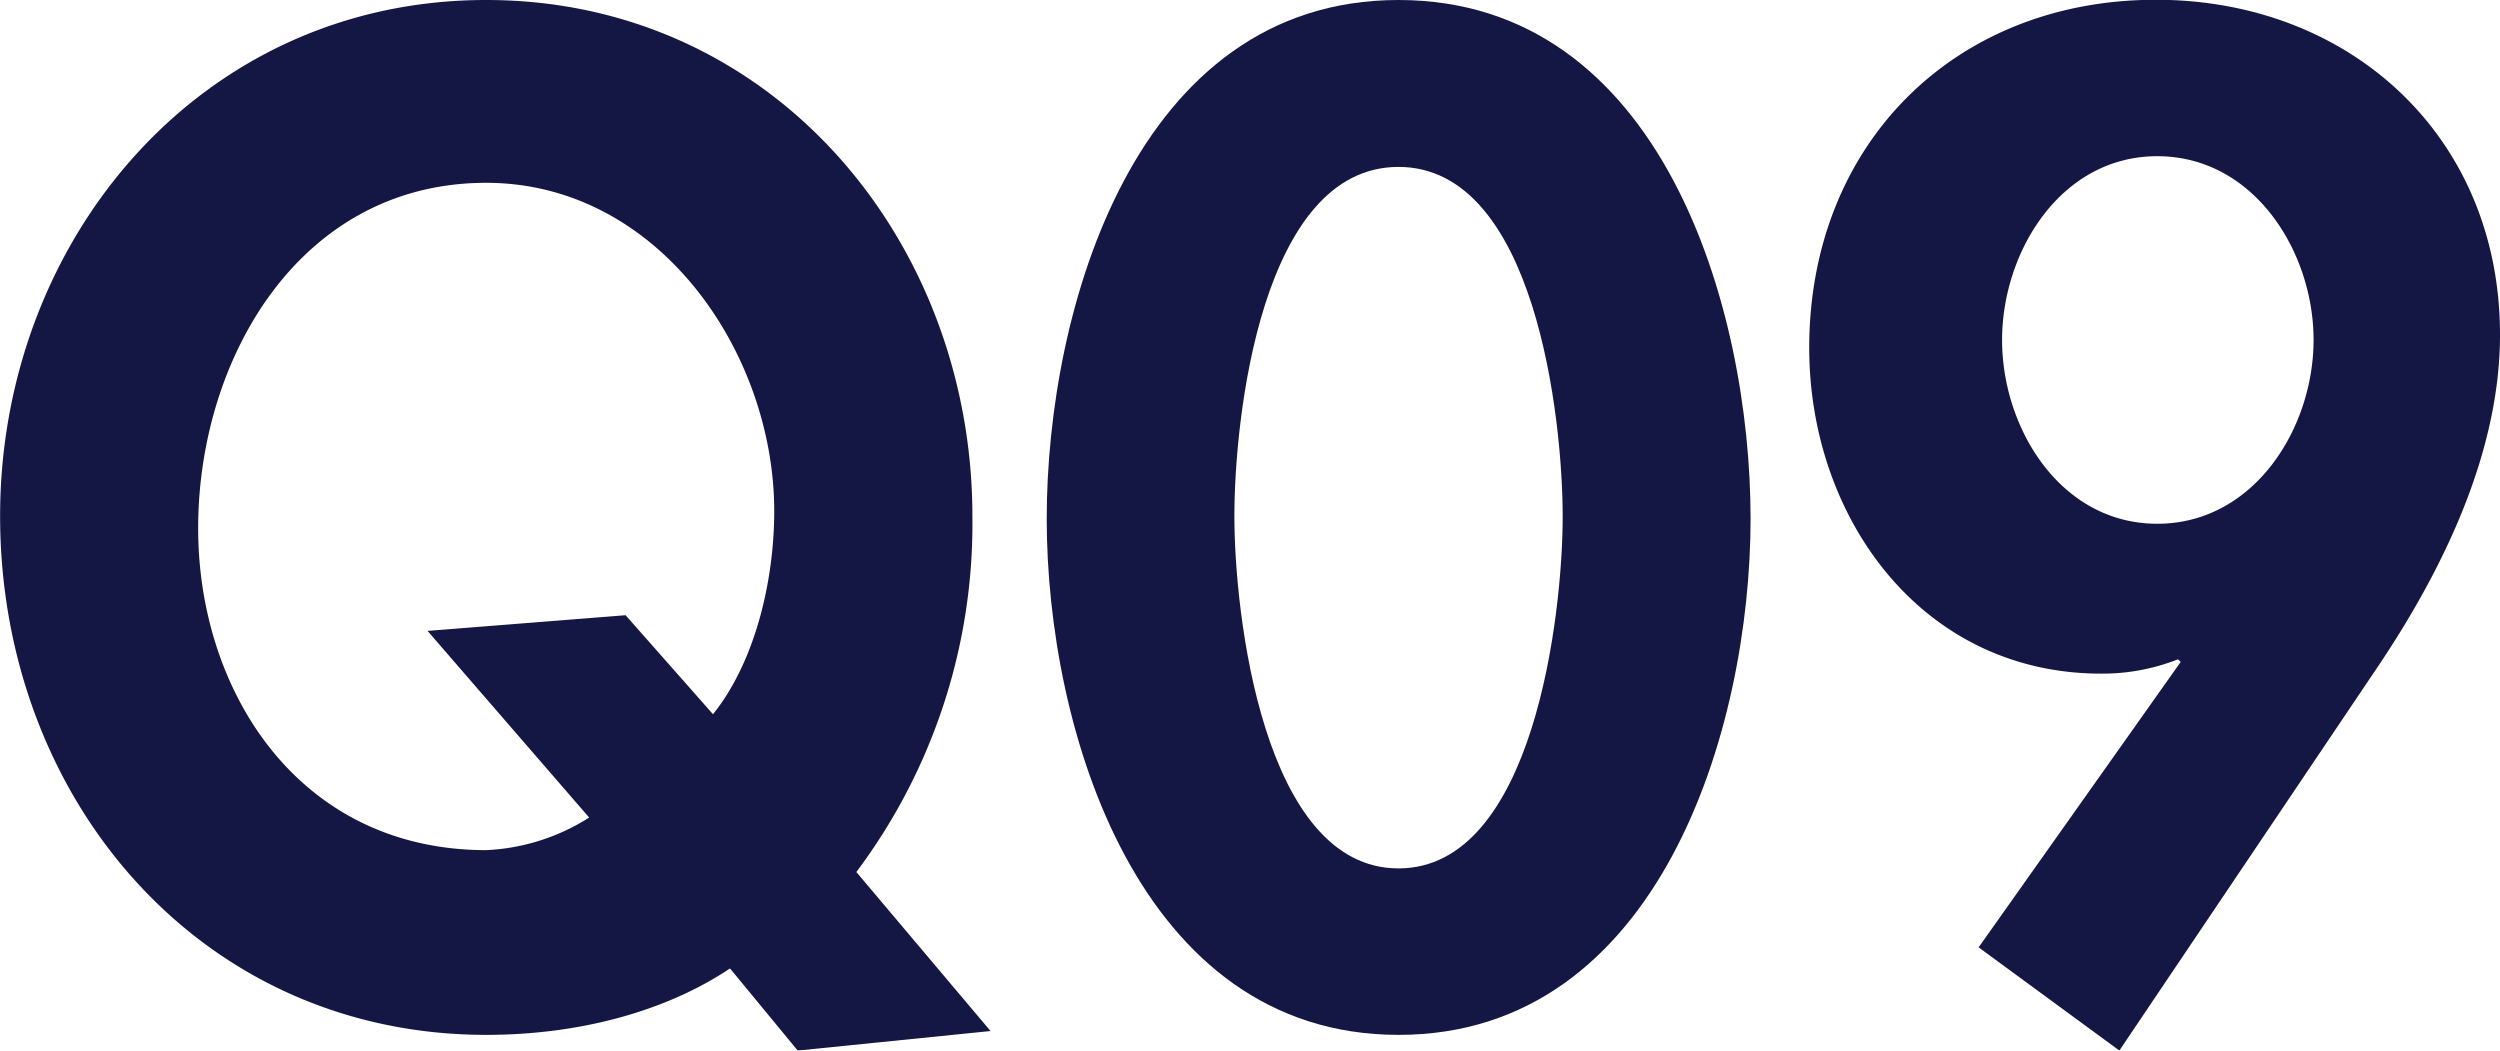
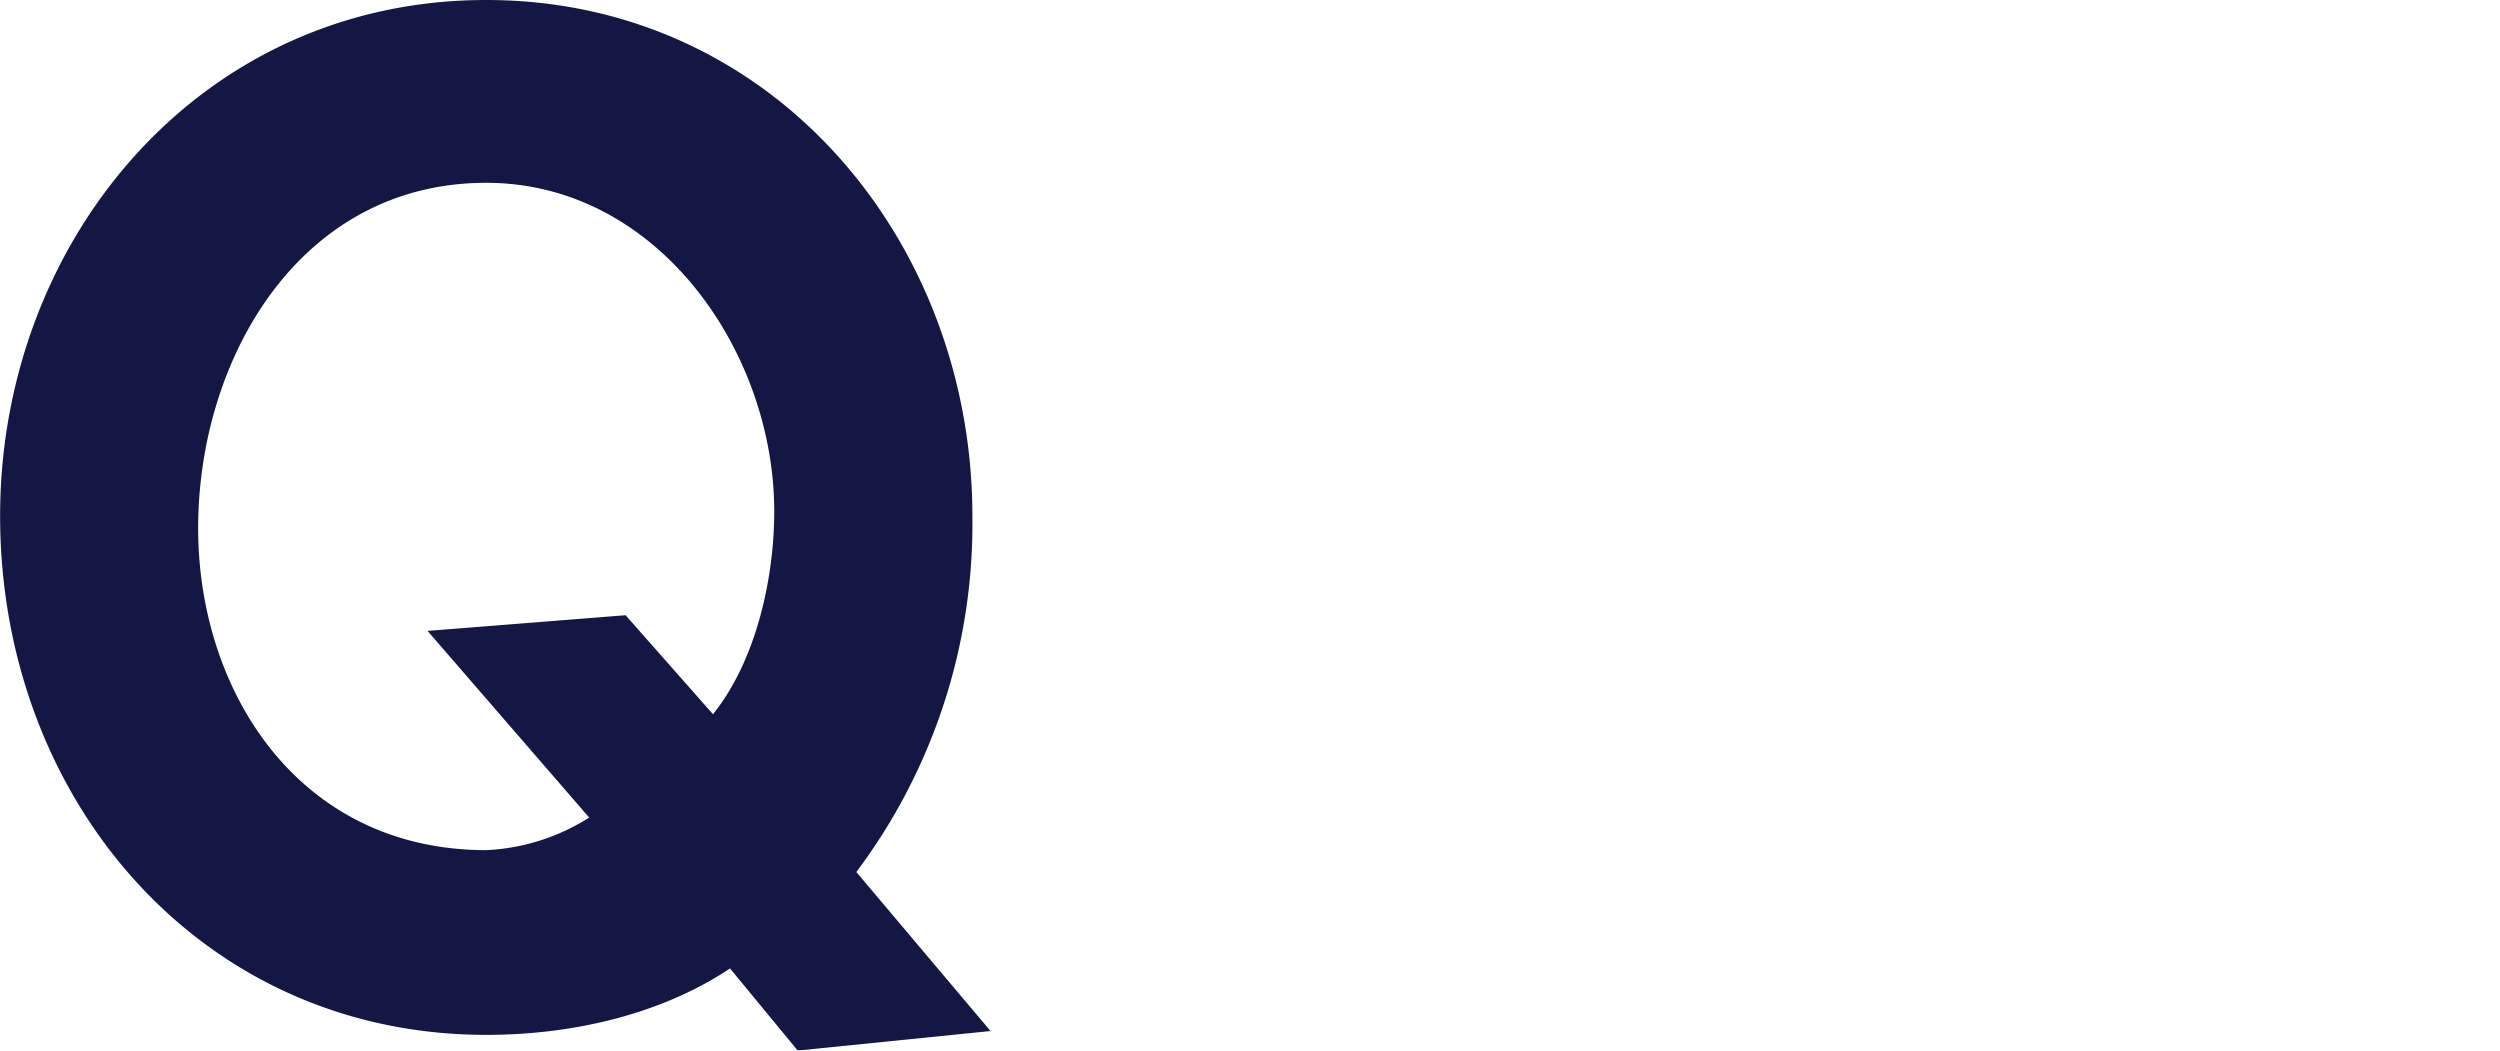
<svg xmlns="http://www.w3.org/2000/svg" viewBox="0 0 221.67 93.15">
  <defs>
    <style>.cls-1{opacity:0.92;}.cls-2{fill:#000333;}</style>
  </defs>
  <title>q9</title>
  <g id="レイヤー_2" data-name="レイヤー 2">
    <g id="レイヤー_1-2" data-name="レイヤー 1">
      <g class="cls-1">
        <path class="cls-2" d="M70.73,93.15l-6-7.28c-5.89,3.93-13.64,5.89-21.61,5.89-25.43,0-43.11-21-43.11-46C0,21.38,17.68,0,43.11,0S86.22,21.38,86.22,45.77A51.41,51.41,0,0,1,75.93,77.32l11.9,14.1ZM63.22,63.33c3.81-4.74,5.43-12,5.43-18,0-14.1-10.29-29.12-25.54-29.12-16.53,0-25.54,15.6-25.54,30.63,0,14.44,8.9,28.54,25.54,28.54a18.56,18.56,0,0,0,9.13-2.89L37.91,55.94l17.56-1.39Z" />
-         <path class="cls-2" d="M155.22,46c0,18.6-8.09,45.76-31.21,45.76S92.81,64.6,92.81,46,100.67,0,124,0,155.22,27.27,155.22,46Zm-45.77-.23C109.45,54.43,112,77,124,77s14.56-22.54,14.56-31.2-2.42-31-14.56-31S109.45,37,109.45,45.77Z" />
-         <path class="cls-2" d="M175.44,84l17.92-25.31-.24-.23a18.31,18.31,0,0,1-6.81,1.27c-15.95,0-25.89-13.87-25.89-28.89,0-18,12.83-30.86,30.74-30.86,17.22,0,30.51,12.13,30.51,29.7,0,10.4-5,20.69-10.63,29.13L187.92,93.15Zm2.08-53.86c0,7.86,5.2,16.3,13.76,16.3s13.86-8.44,13.86-16.3-5.31-16.29-13.86-16.29S177.52,22.31,177.52,30.16Z" />
      </g>
    </g>
  </g>
</svg>